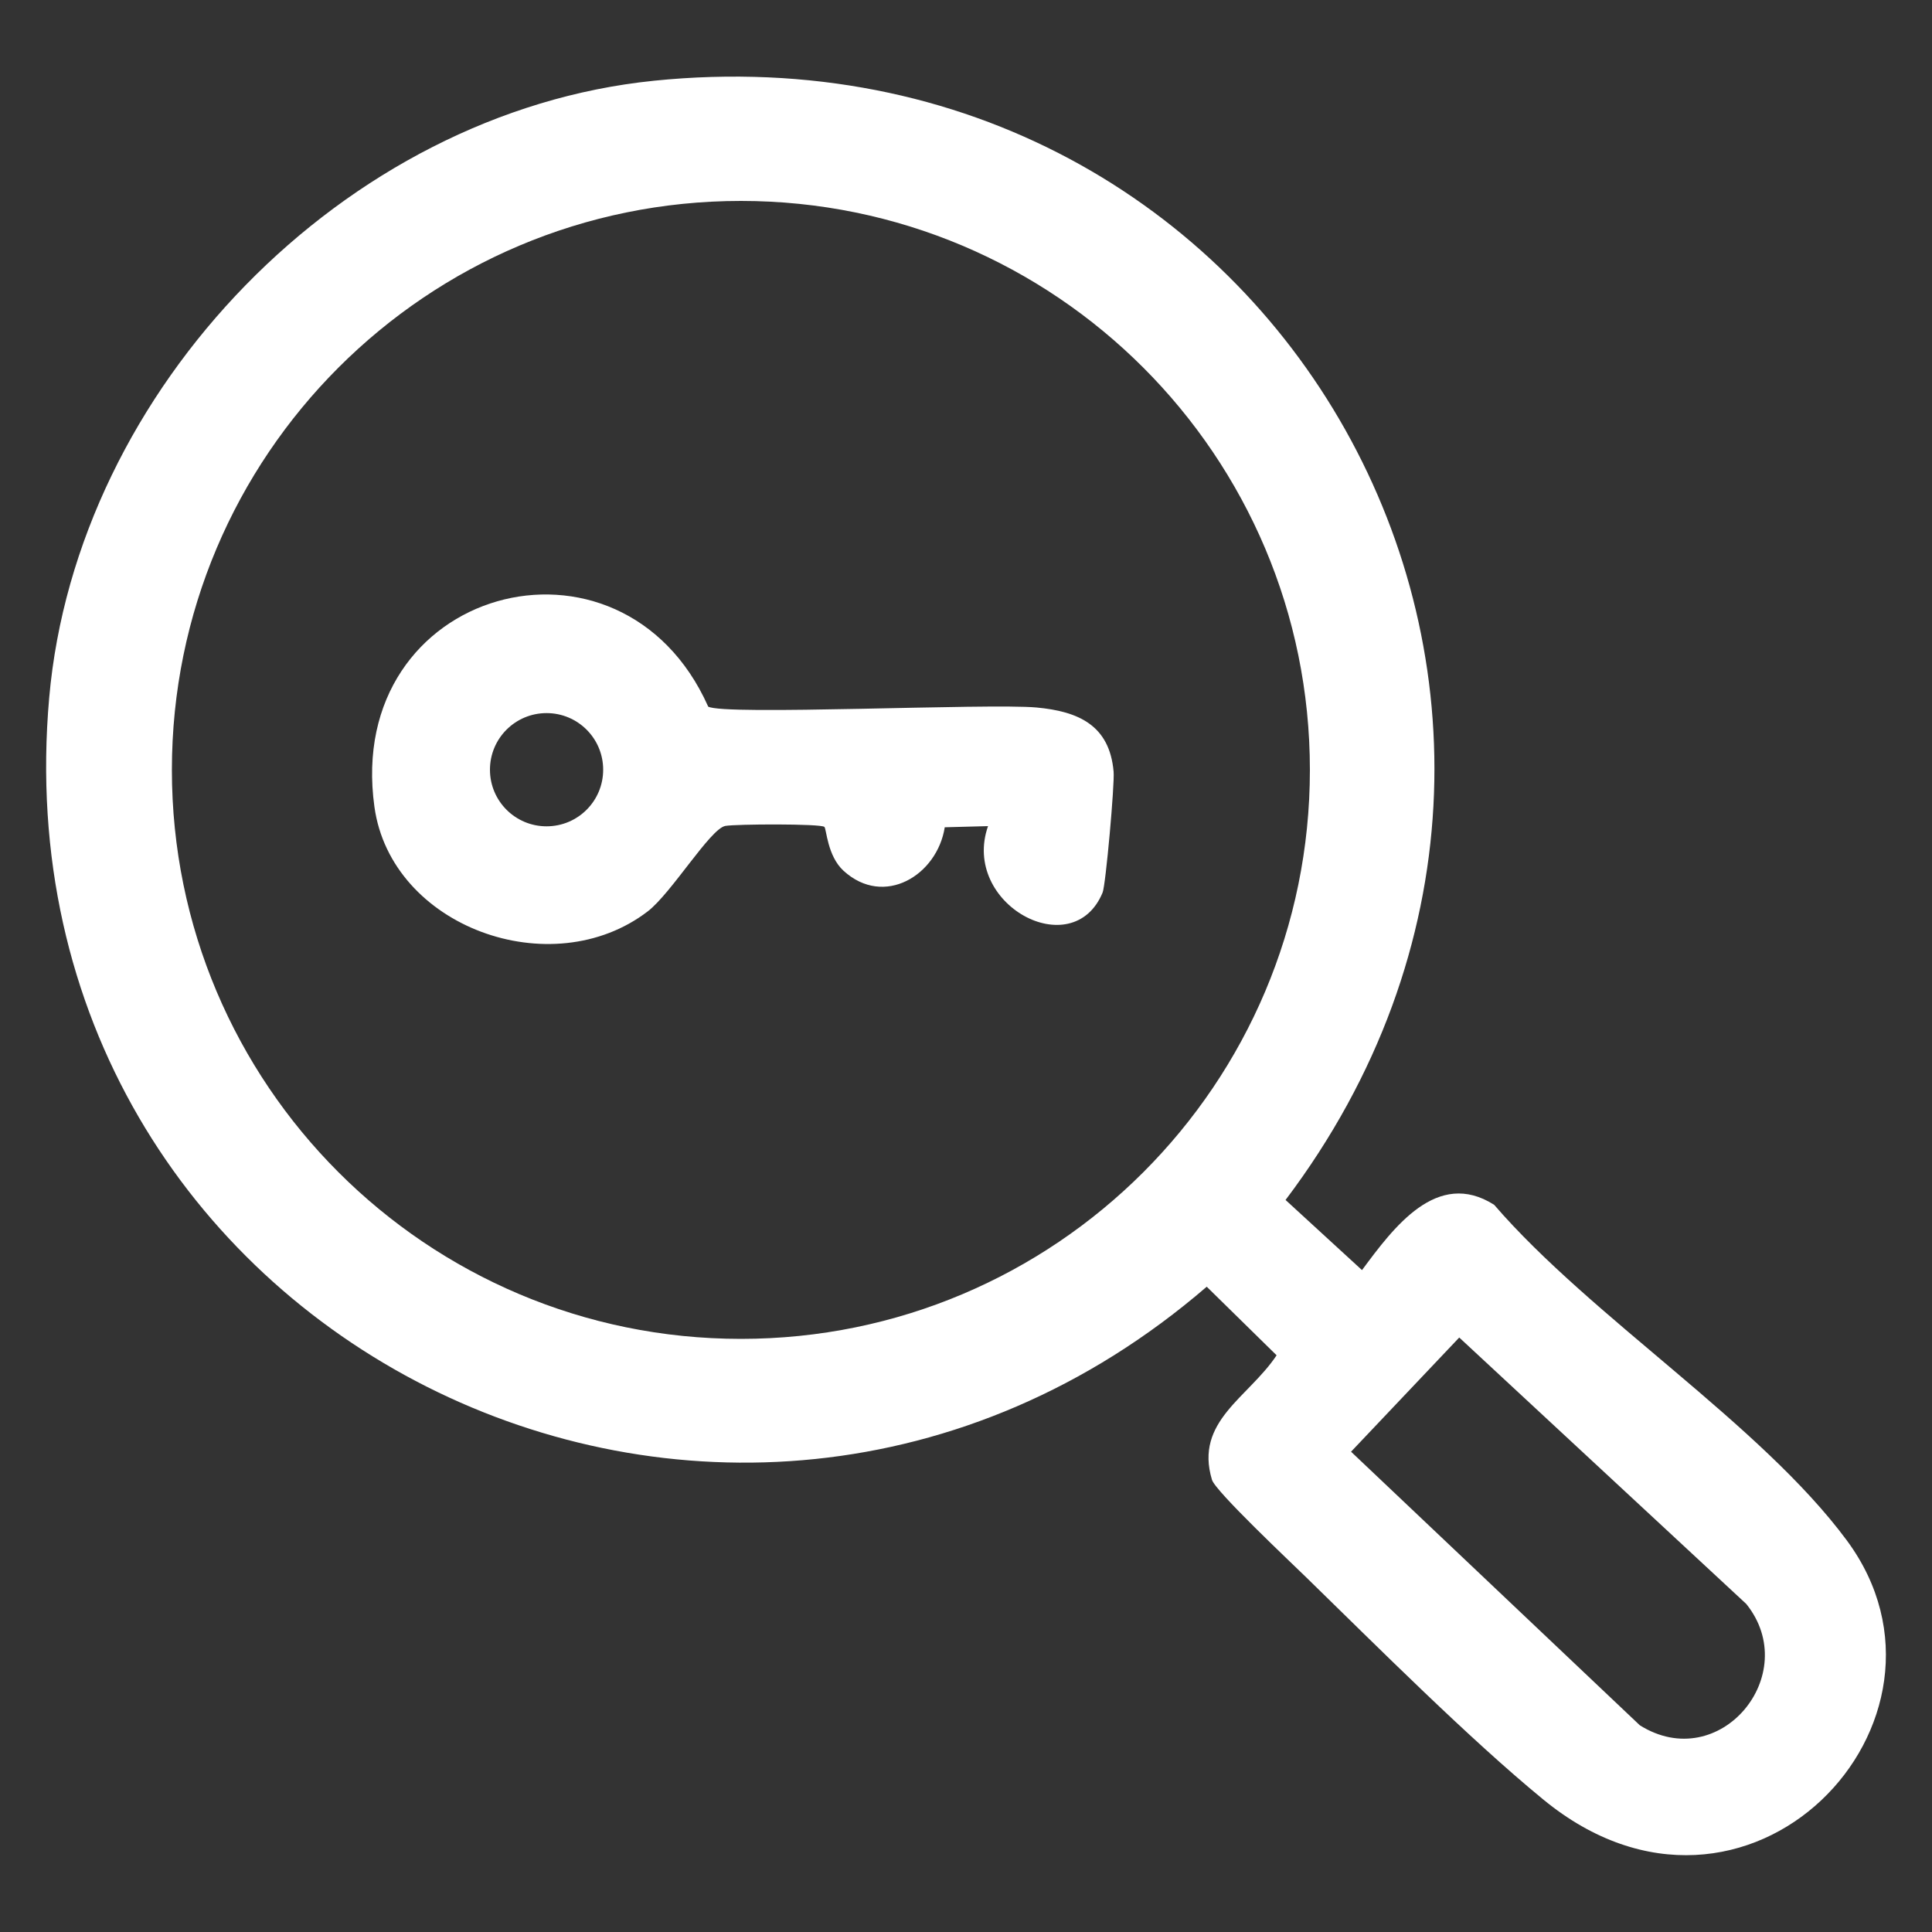
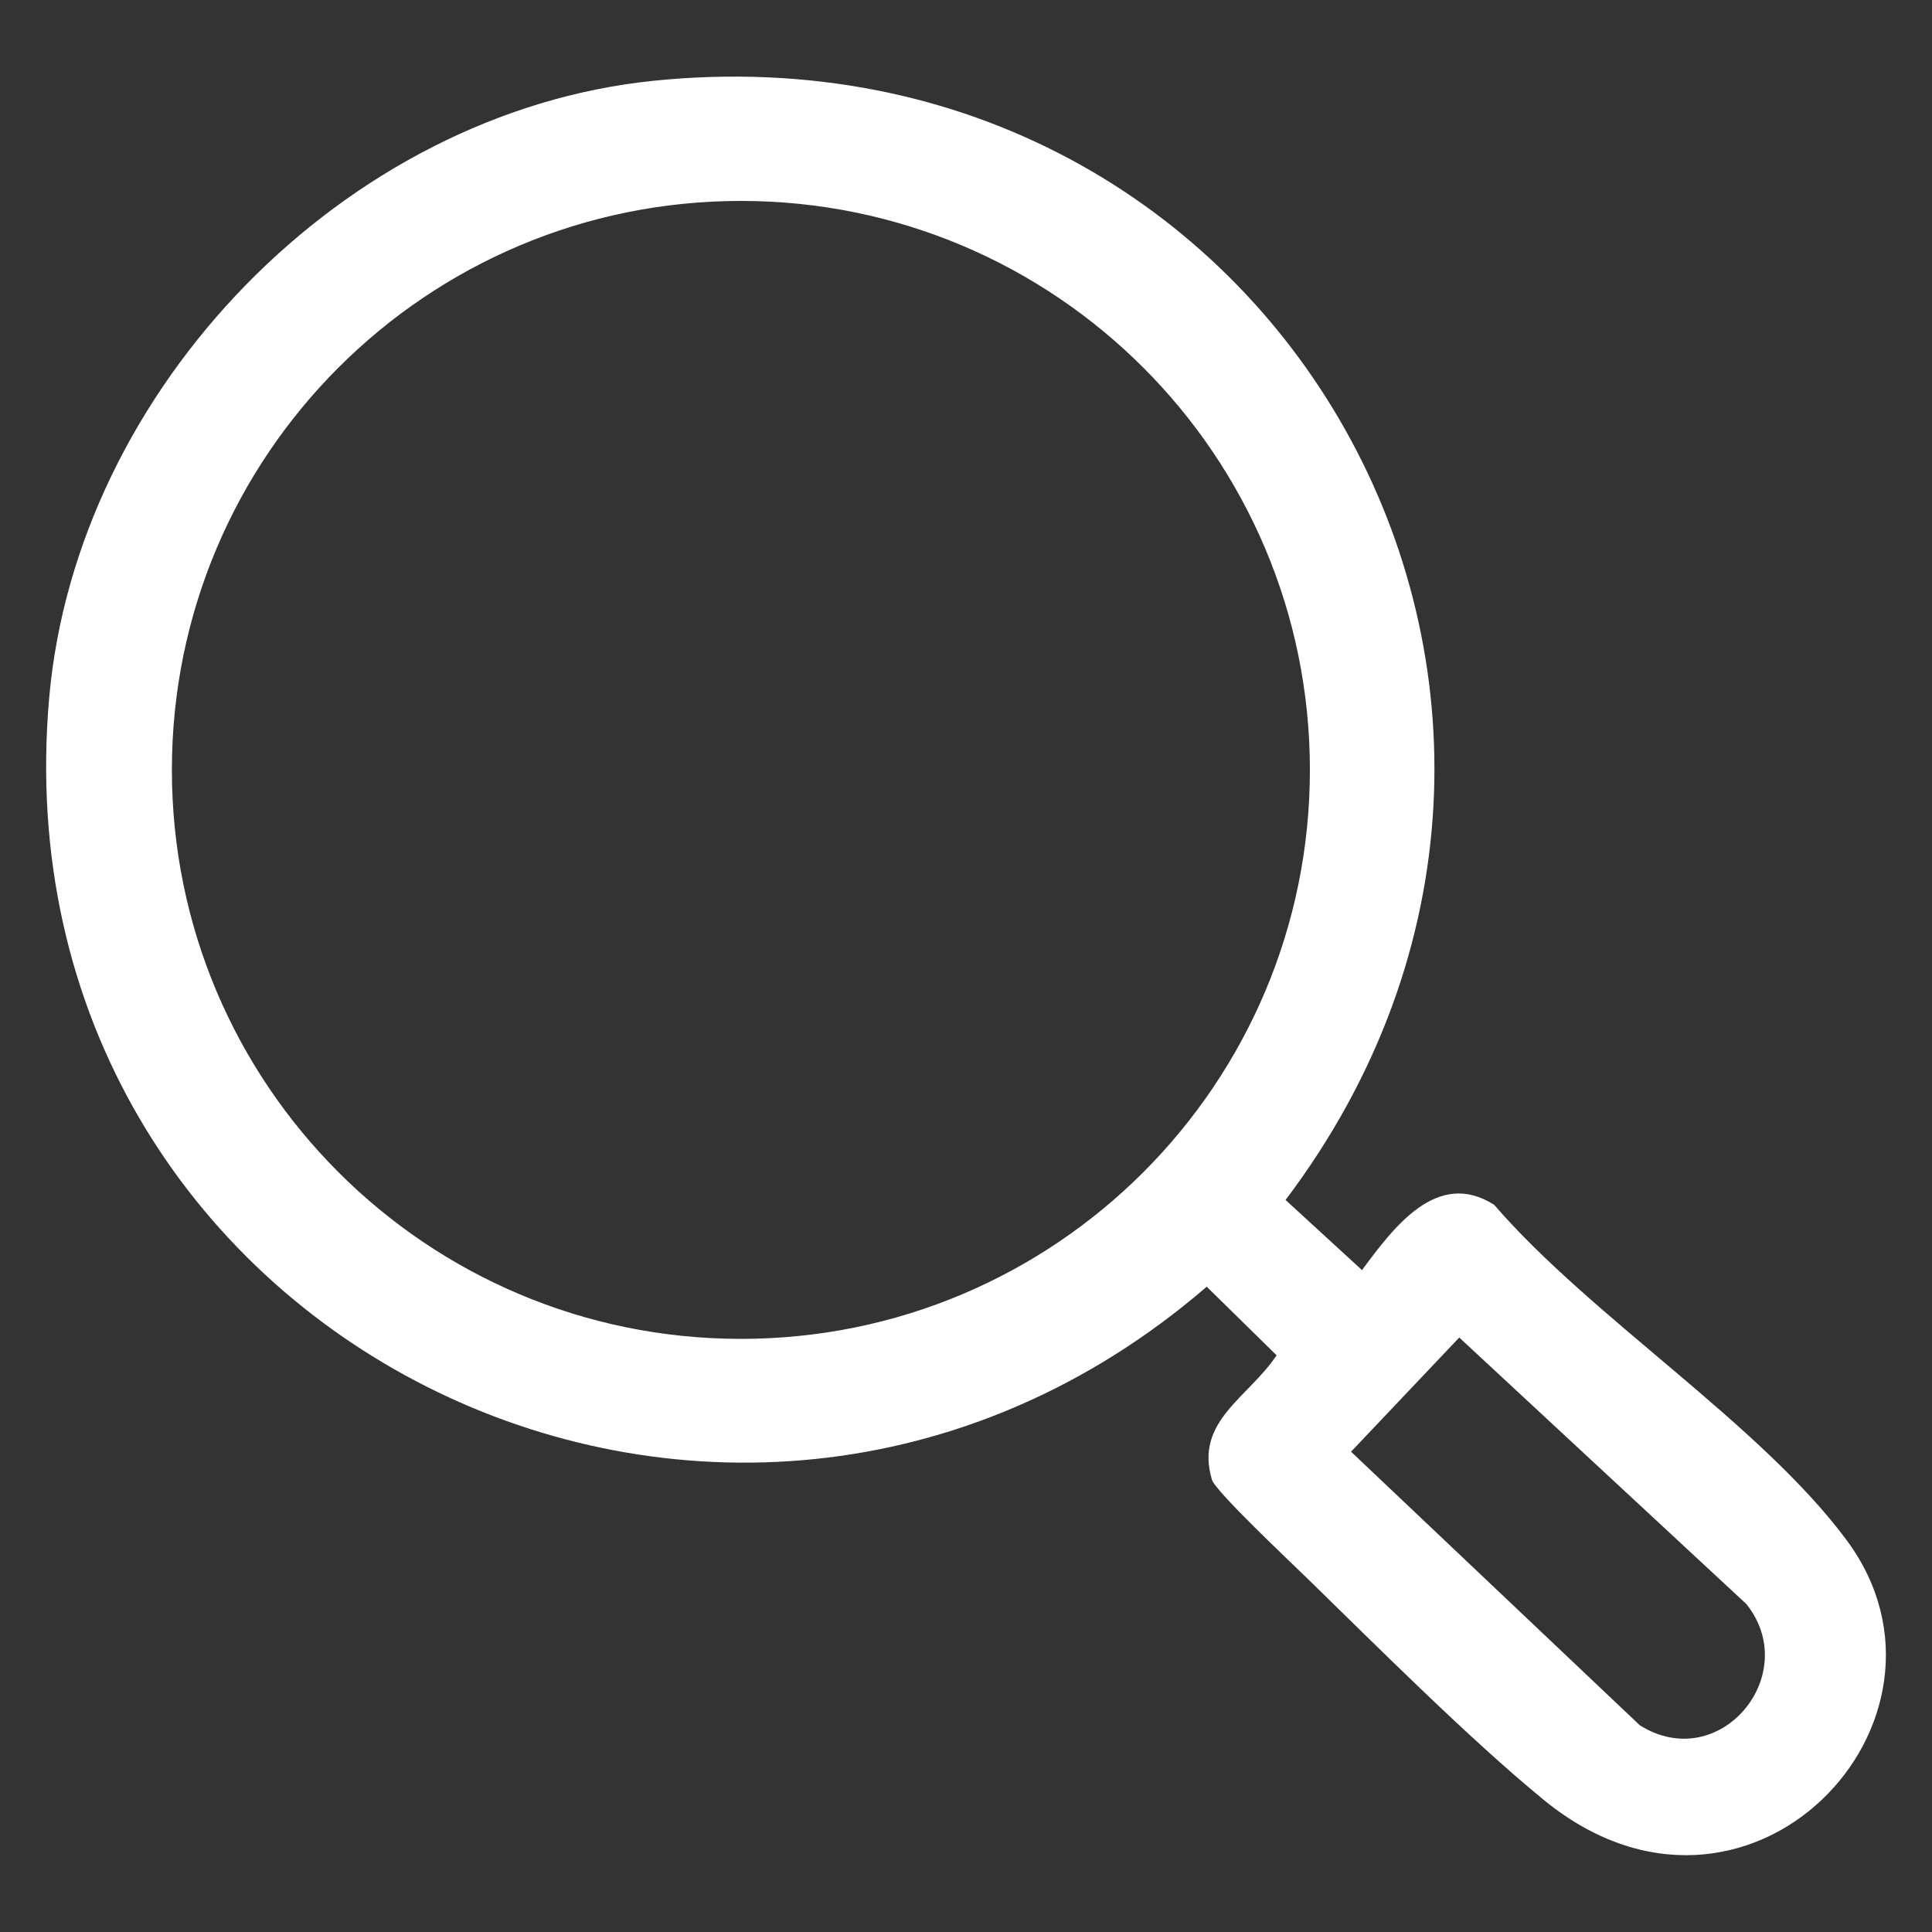
<svg xmlns="http://www.w3.org/2000/svg" width="30" height="30" viewBox="0 0 30 30" fill="none">
  <rect x="0" y="0" width="30" height="30" fill="#333333" stroke="none" />
-   <path d="M10.149 1.254C19.869 0.264 25.799 10.902 19.962 18.633L21.149 19.722C21.639 19.062 22.314 18.144 23.201 18.708C24.71 20.457 27.341 22.113 28.677 23.919C30.744 26.715 27.125 30.543 23.963 27.942C22.808 26.994 21.381 25.563 20.285 24.495C20.046 24.261 18.869 23.154 18.819 22.977C18.546 22.068 19.386 21.702 19.823 21.045L18.738 19.98C11.28 26.406 -0.112 20.742 0.764 10.833C1.187 6.039 5.342 1.743 10.152 1.254H10.149ZM20.34 11.955C20.34 7.077 16.386 3.12 11.505 3.12C6.623 3.12 2.669 7.074 2.669 11.955C2.669 16.836 6.623 20.79 11.505 20.79C16.386 20.79 20.34 16.836 20.34 11.955ZM22.659 20.769L20.979 22.542L25.463 26.79C26.703 27.567 27.995 26.001 27.116 24.906L22.659 20.769Z" fill="white" />
-   <path d="M10.995 10.971C11.223 11.115 15.348 10.917 16.095 10.986C16.743 11.046 17.229 11.259 17.292 11.982C17.31 12.171 17.169 13.749 17.121 13.86C16.656 14.982 14.919 14.04 15.342 12.828L14.67 12.846C14.553 13.59 13.728 14.097 13.098 13.521C12.846 13.29 12.834 12.87 12.801 12.84C12.744 12.789 11.427 12.795 11.262 12.825C11.028 12.87 10.428 13.866 10.059 14.151C8.565 15.297 6.072 14.394 5.814 12.528C5.34 9.117 9.645 7.95 10.995 10.968V10.971ZM9.366 11.952C9.366 11.466 8.973 11.073 8.487 11.073C8.001 11.073 7.608 11.466 7.608 11.952C7.608 12.438 8.001 12.831 8.487 12.831C8.973 12.831 9.366 12.438 9.366 11.952Z" fill="white" />
+   <path d="M10.149 1.254C19.869 0.264 25.799 10.902 19.962 18.633L21.149 19.722C21.639 19.062 22.314 18.144 23.201 18.708C24.71 20.457 27.341 22.113 28.677 23.919C30.744 26.715 27.125 30.543 23.963 27.942C22.808 26.994 21.381 25.563 20.285 24.495C20.046 24.261 18.869 23.154 18.819 22.977C18.546 22.068 19.386 21.702 19.823 21.045L18.738 19.98C11.28 26.406 -0.112 20.742 0.764 10.833C1.187 6.039 5.342 1.743 10.152 1.254ZM20.34 11.955C20.34 7.077 16.386 3.12 11.505 3.12C6.623 3.12 2.669 7.074 2.669 11.955C2.669 16.836 6.623 20.79 11.505 20.79C16.386 20.79 20.34 16.836 20.34 11.955ZM22.659 20.769L20.979 22.542L25.463 26.79C26.703 27.567 27.995 26.001 27.116 24.906L22.659 20.769Z" fill="white" />
</svg>